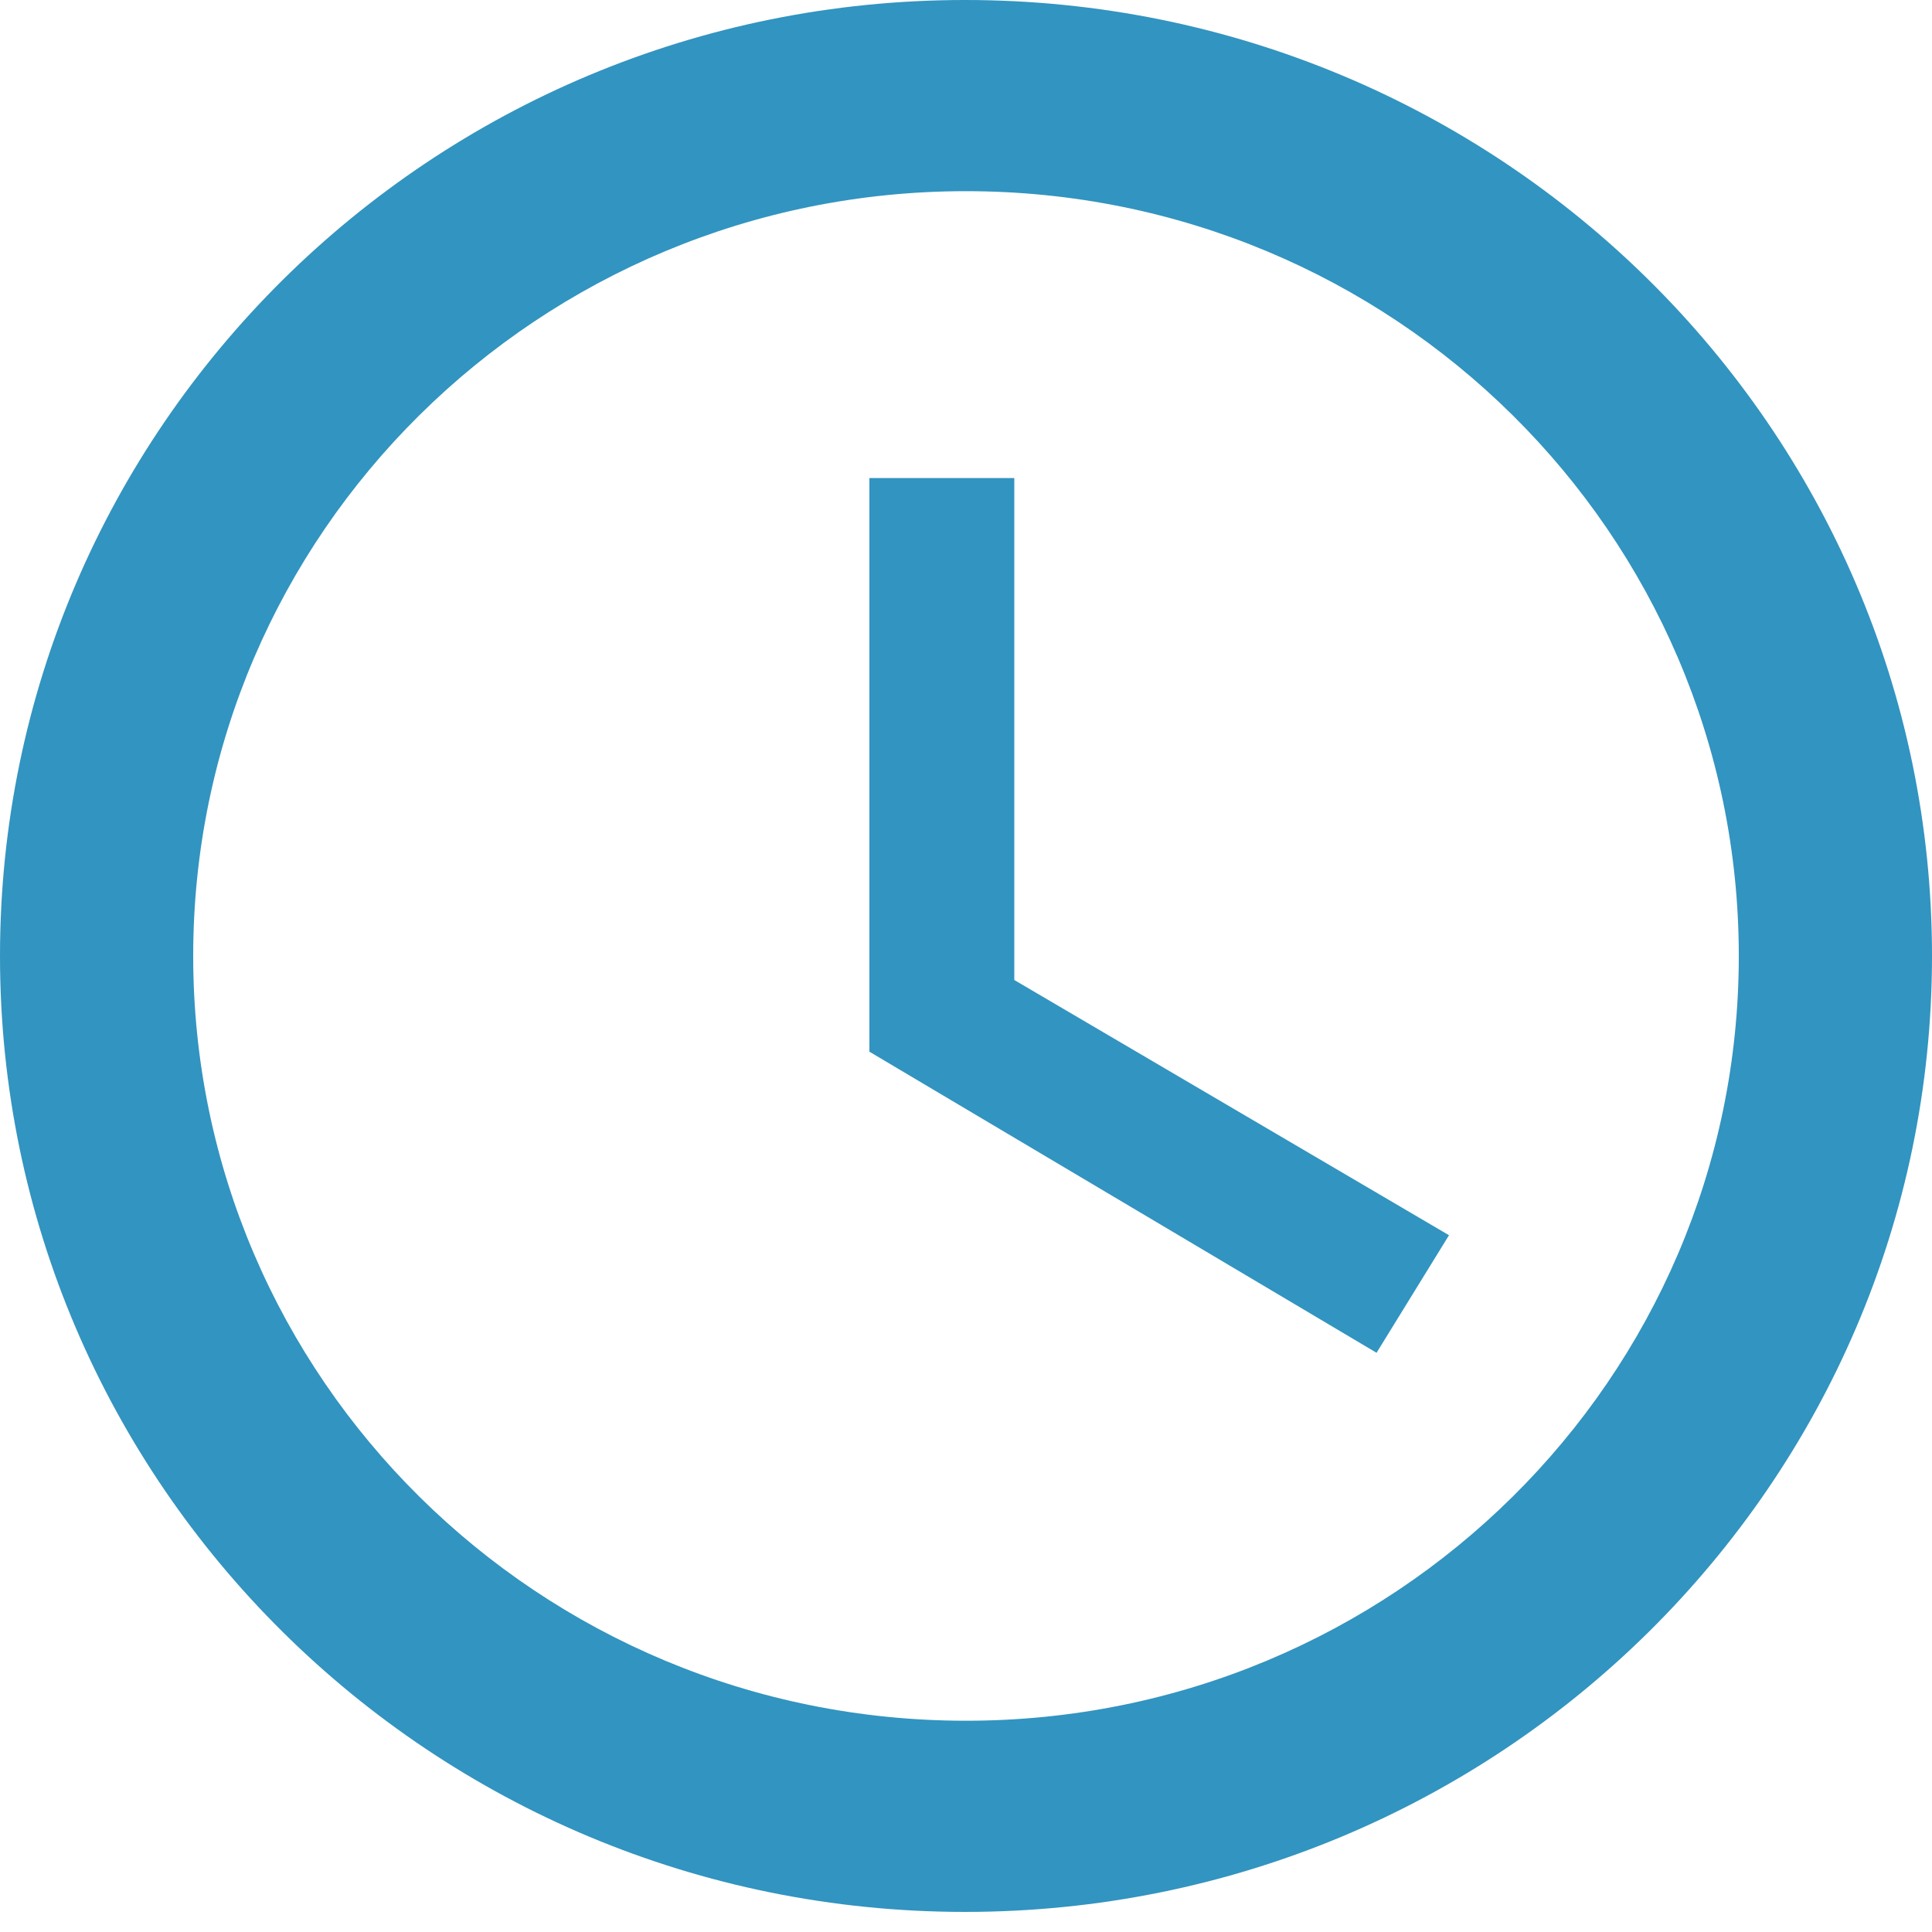
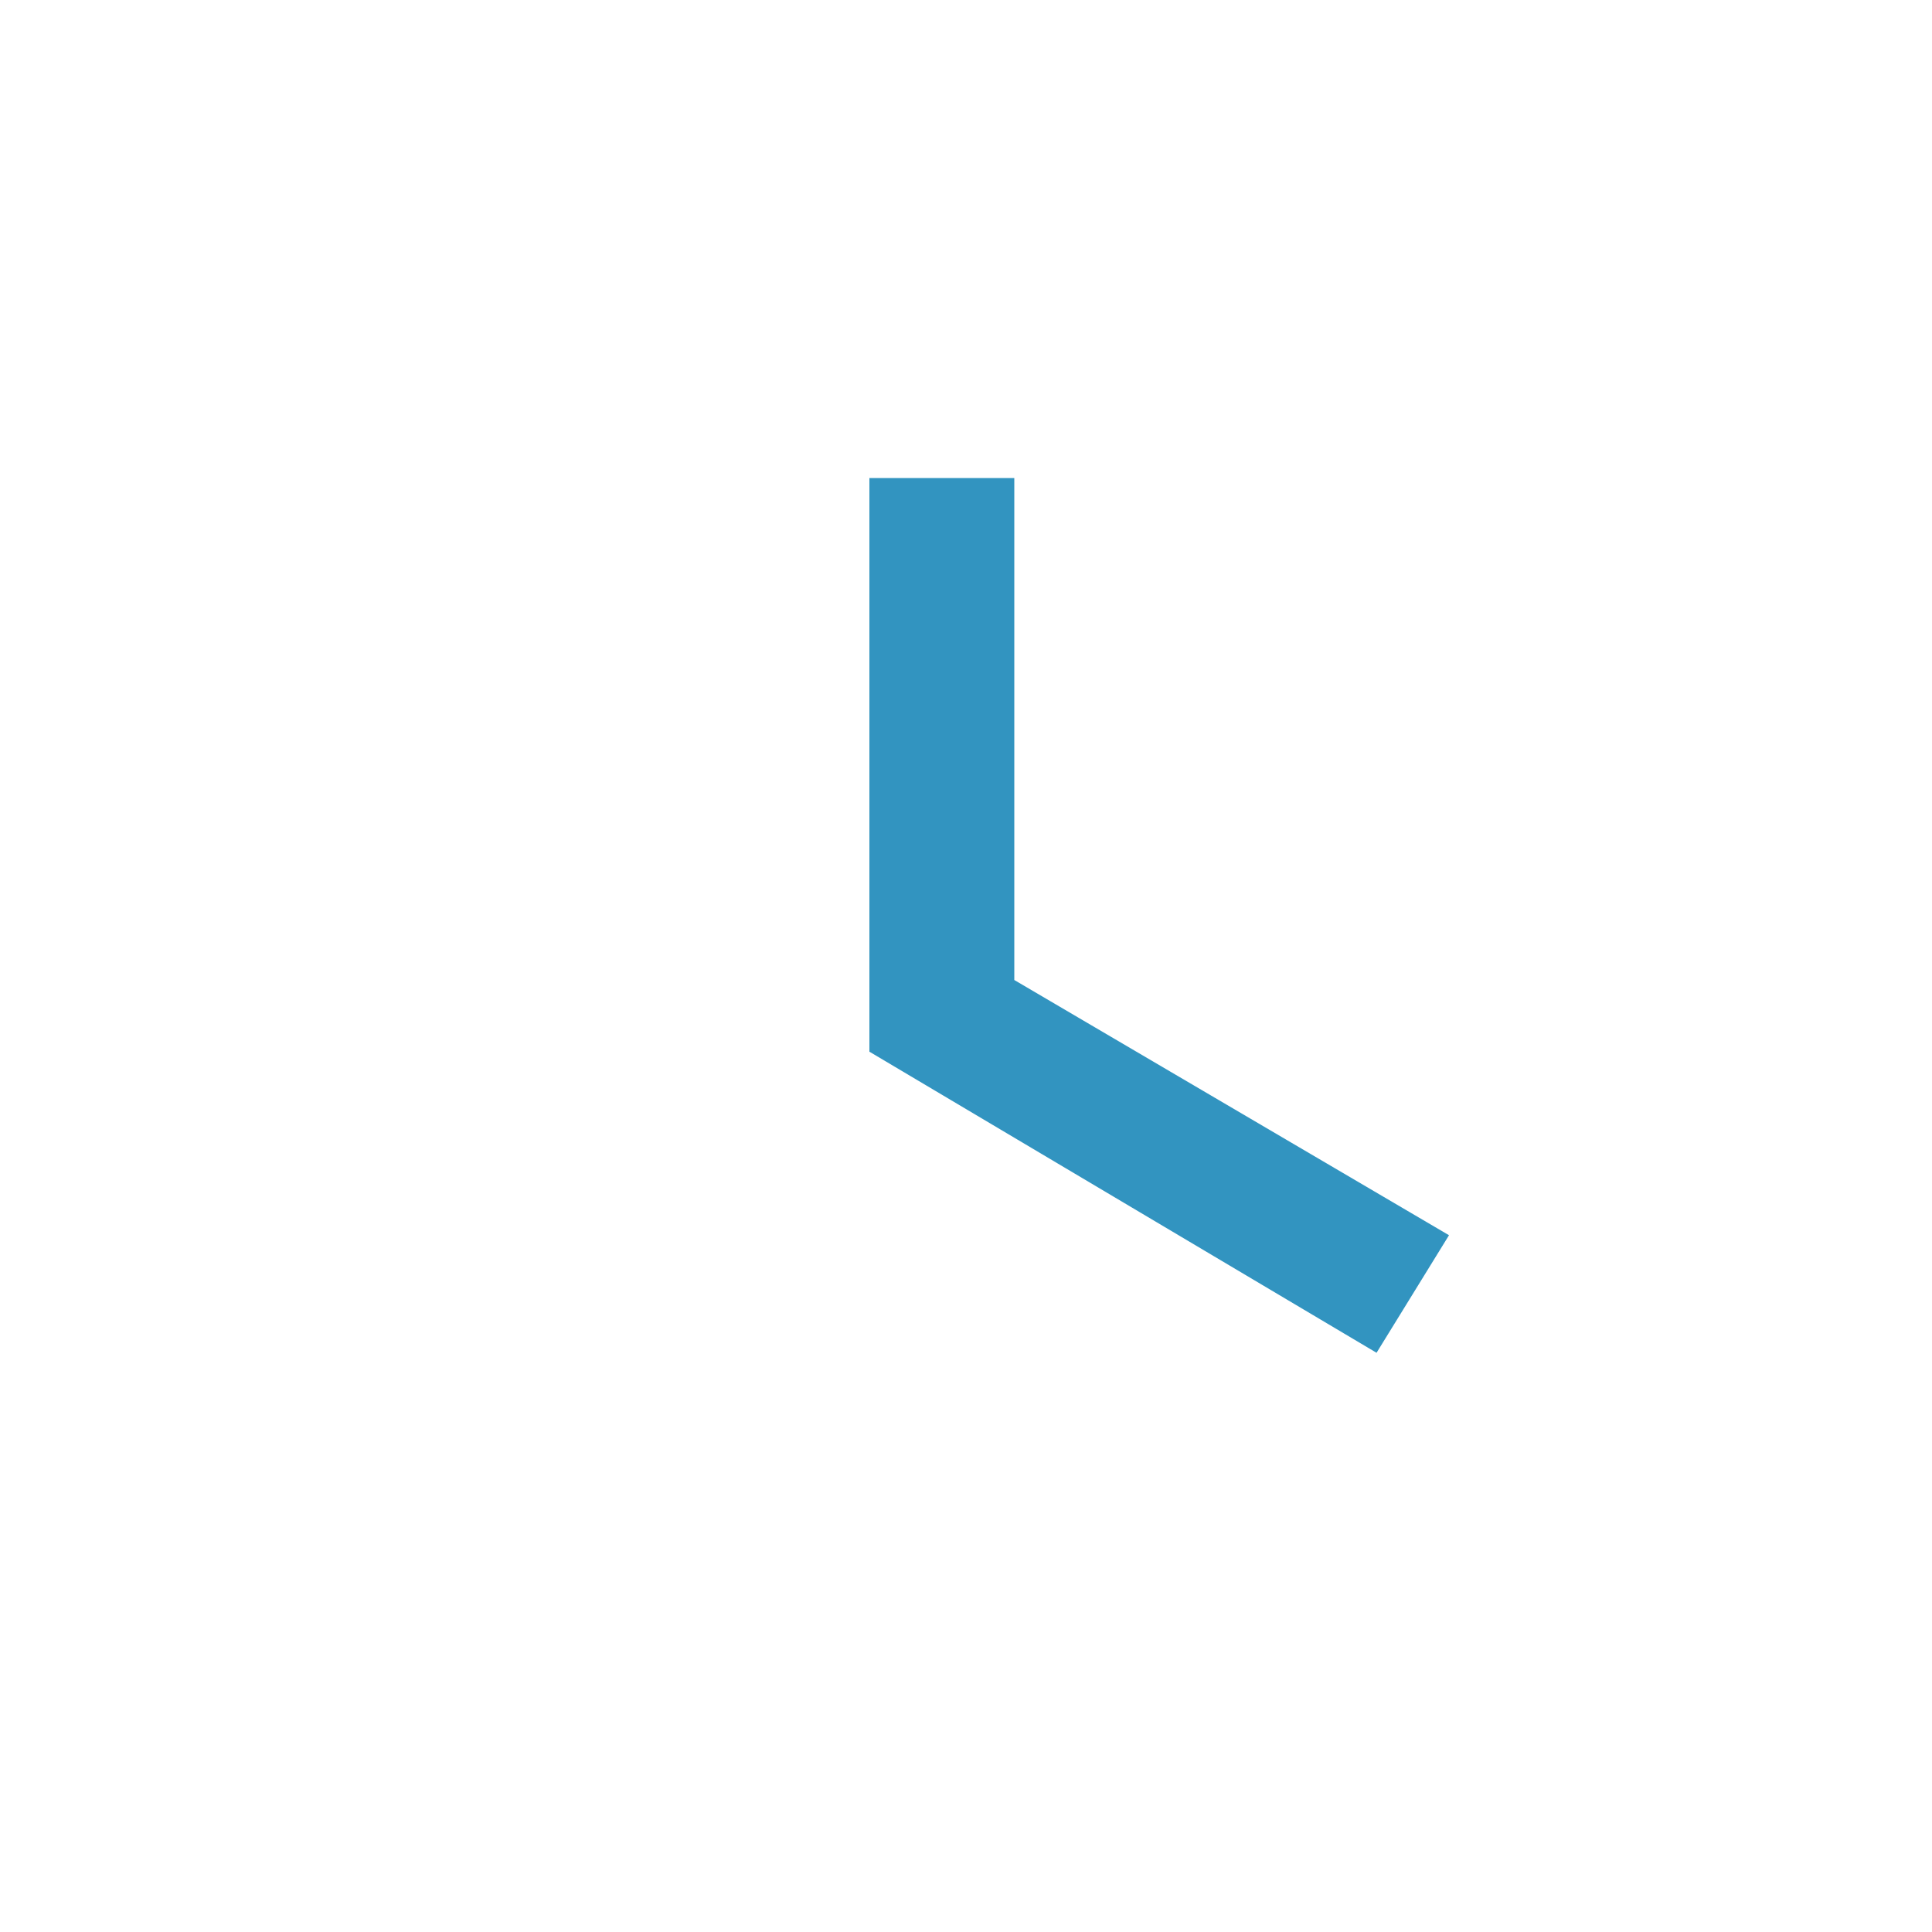
<svg xmlns="http://www.w3.org/2000/svg" width="20" height="20" viewBox="0 0 20 20" fill="none">
-   <path d="M9.99 0C4.47 0 0 4.433 0 9.896C0 15.358 4.47 19.792 9.99 19.792C15.52 19.792 20 15.358 20 9.896C20 4.433 15.52 0 9.99 0ZM10 17.813C5.58 17.813 2 14.27 2 9.896C2 5.522 5.58 1.979 10 1.979C14.42 1.979 18 5.522 18 9.896C18 14.27 14.42 17.813 10 17.813Z" fill="#3294C0" />
  <path d="M10.5 4.949H9V10.887L14.25 14.004L15 12.787L10.5 10.145V4.949Z" fill="#3294C0" />
</svg>